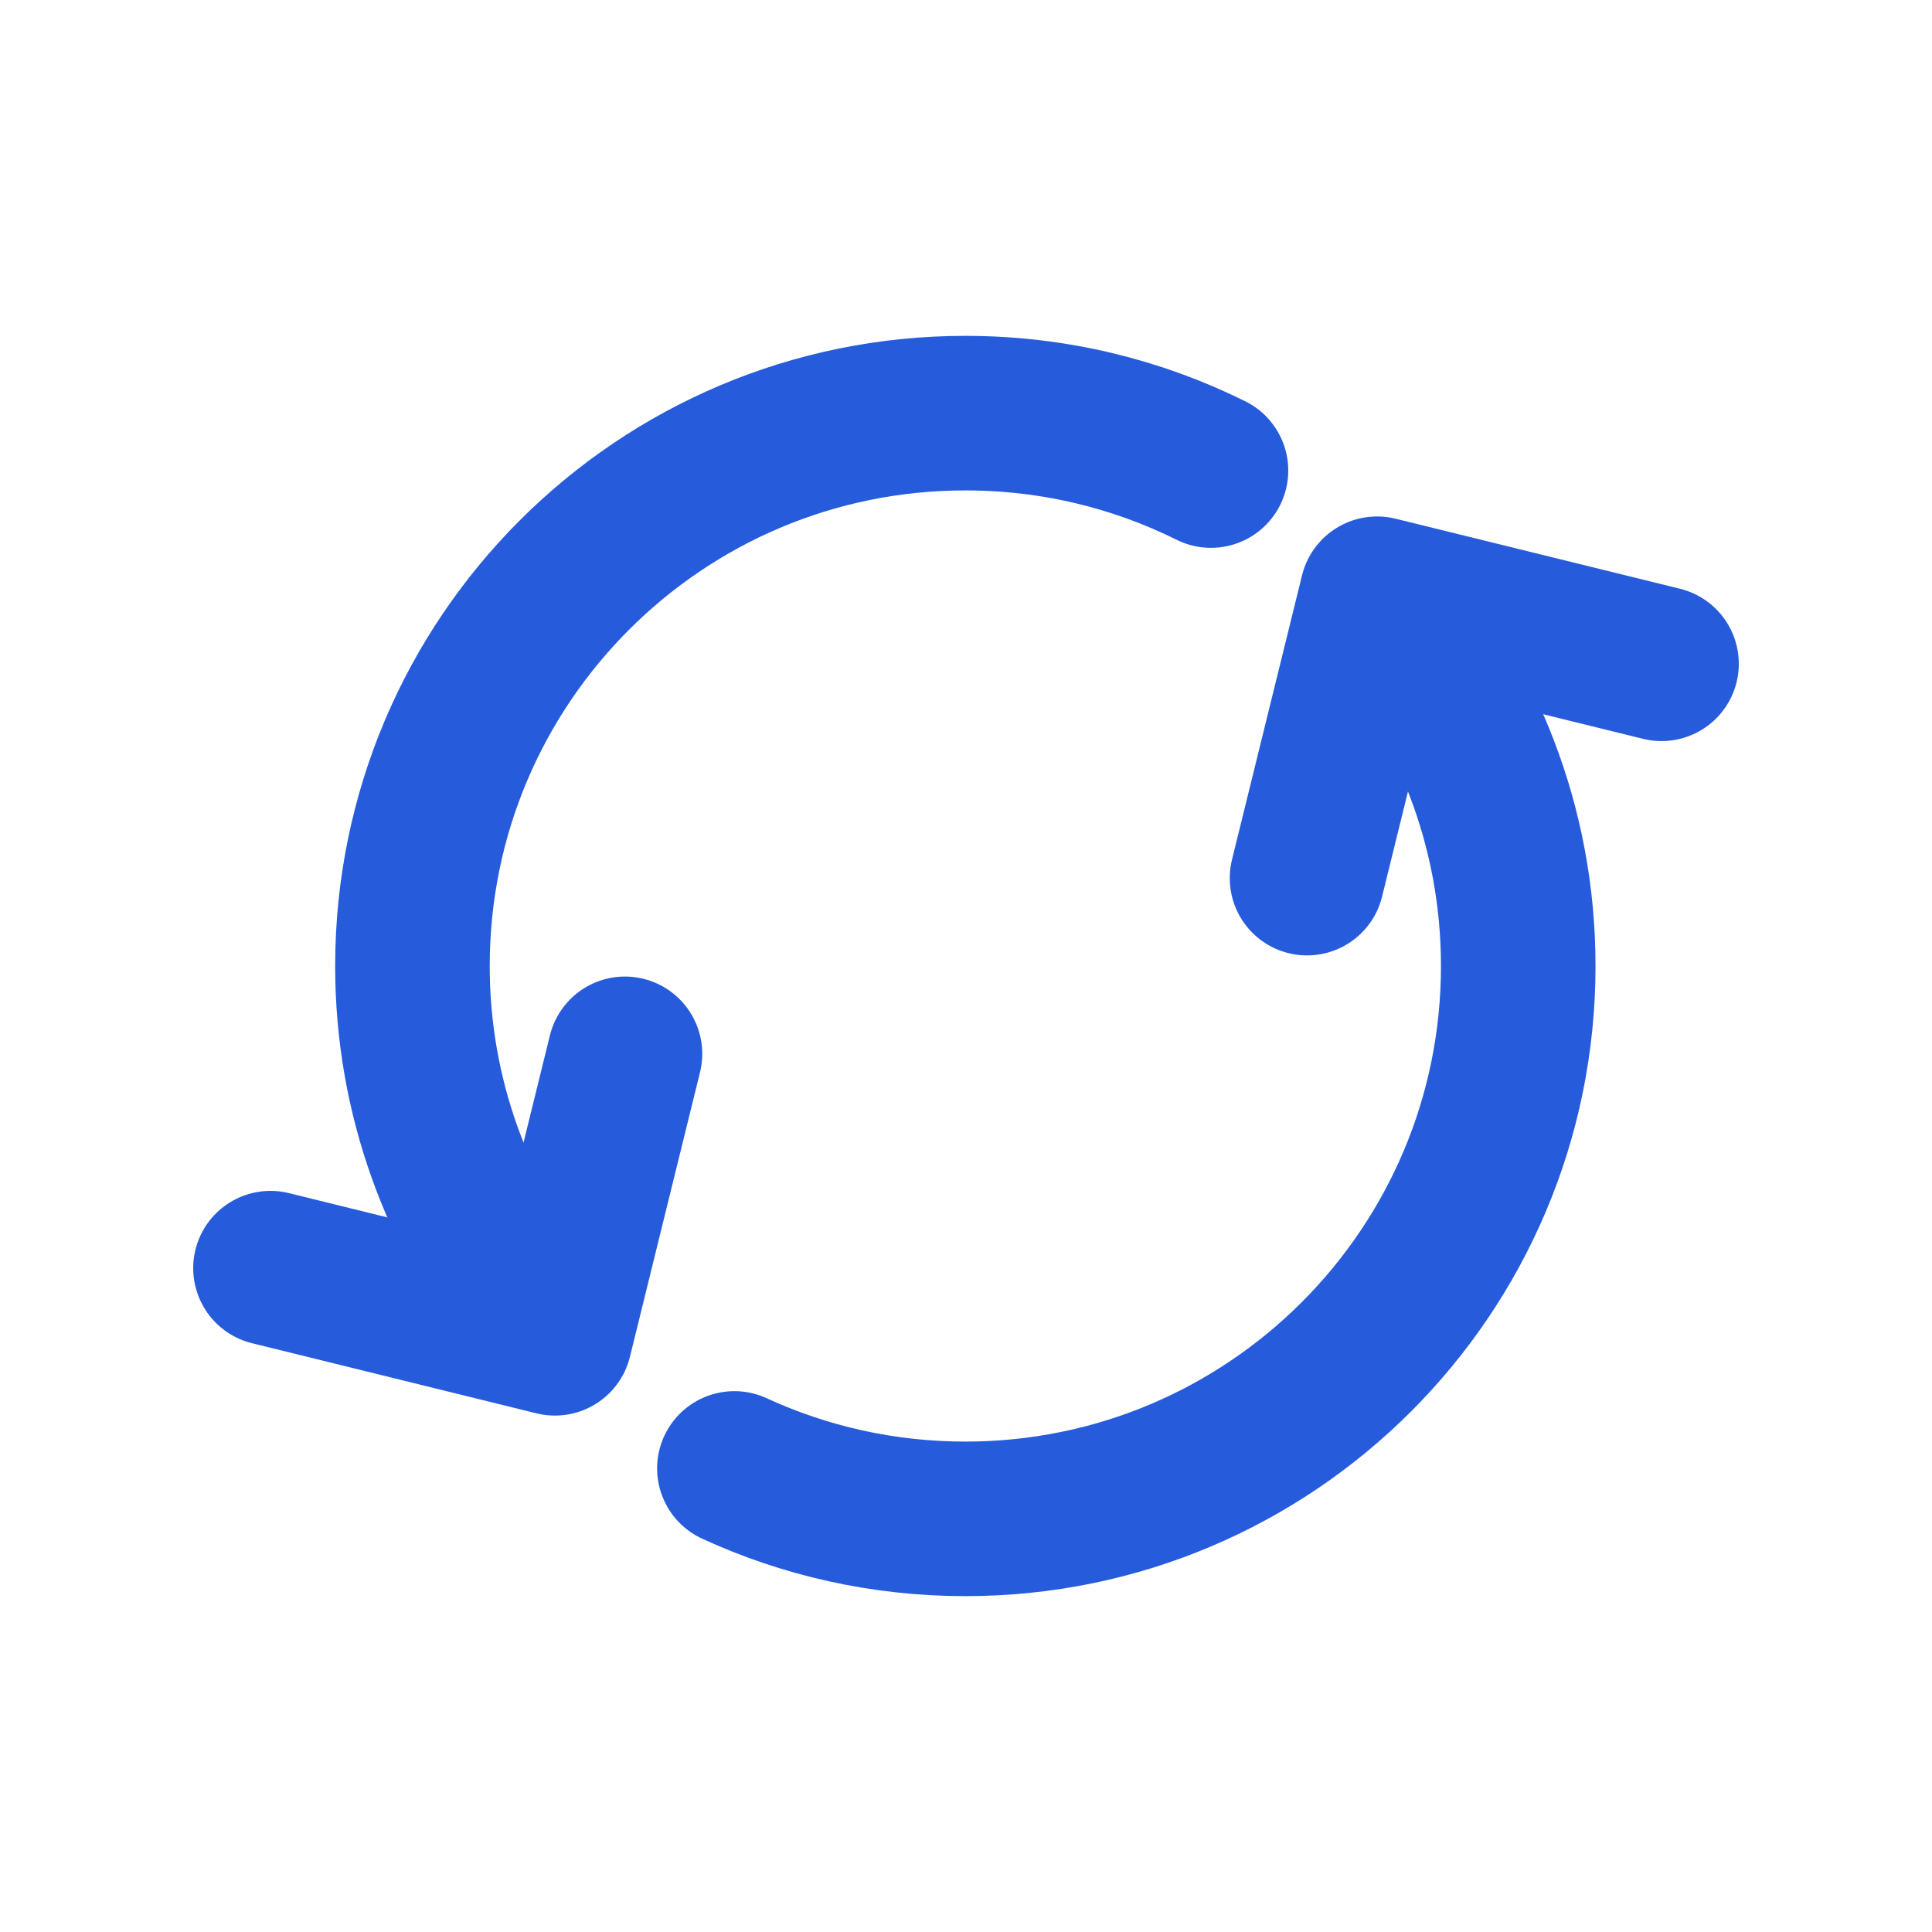
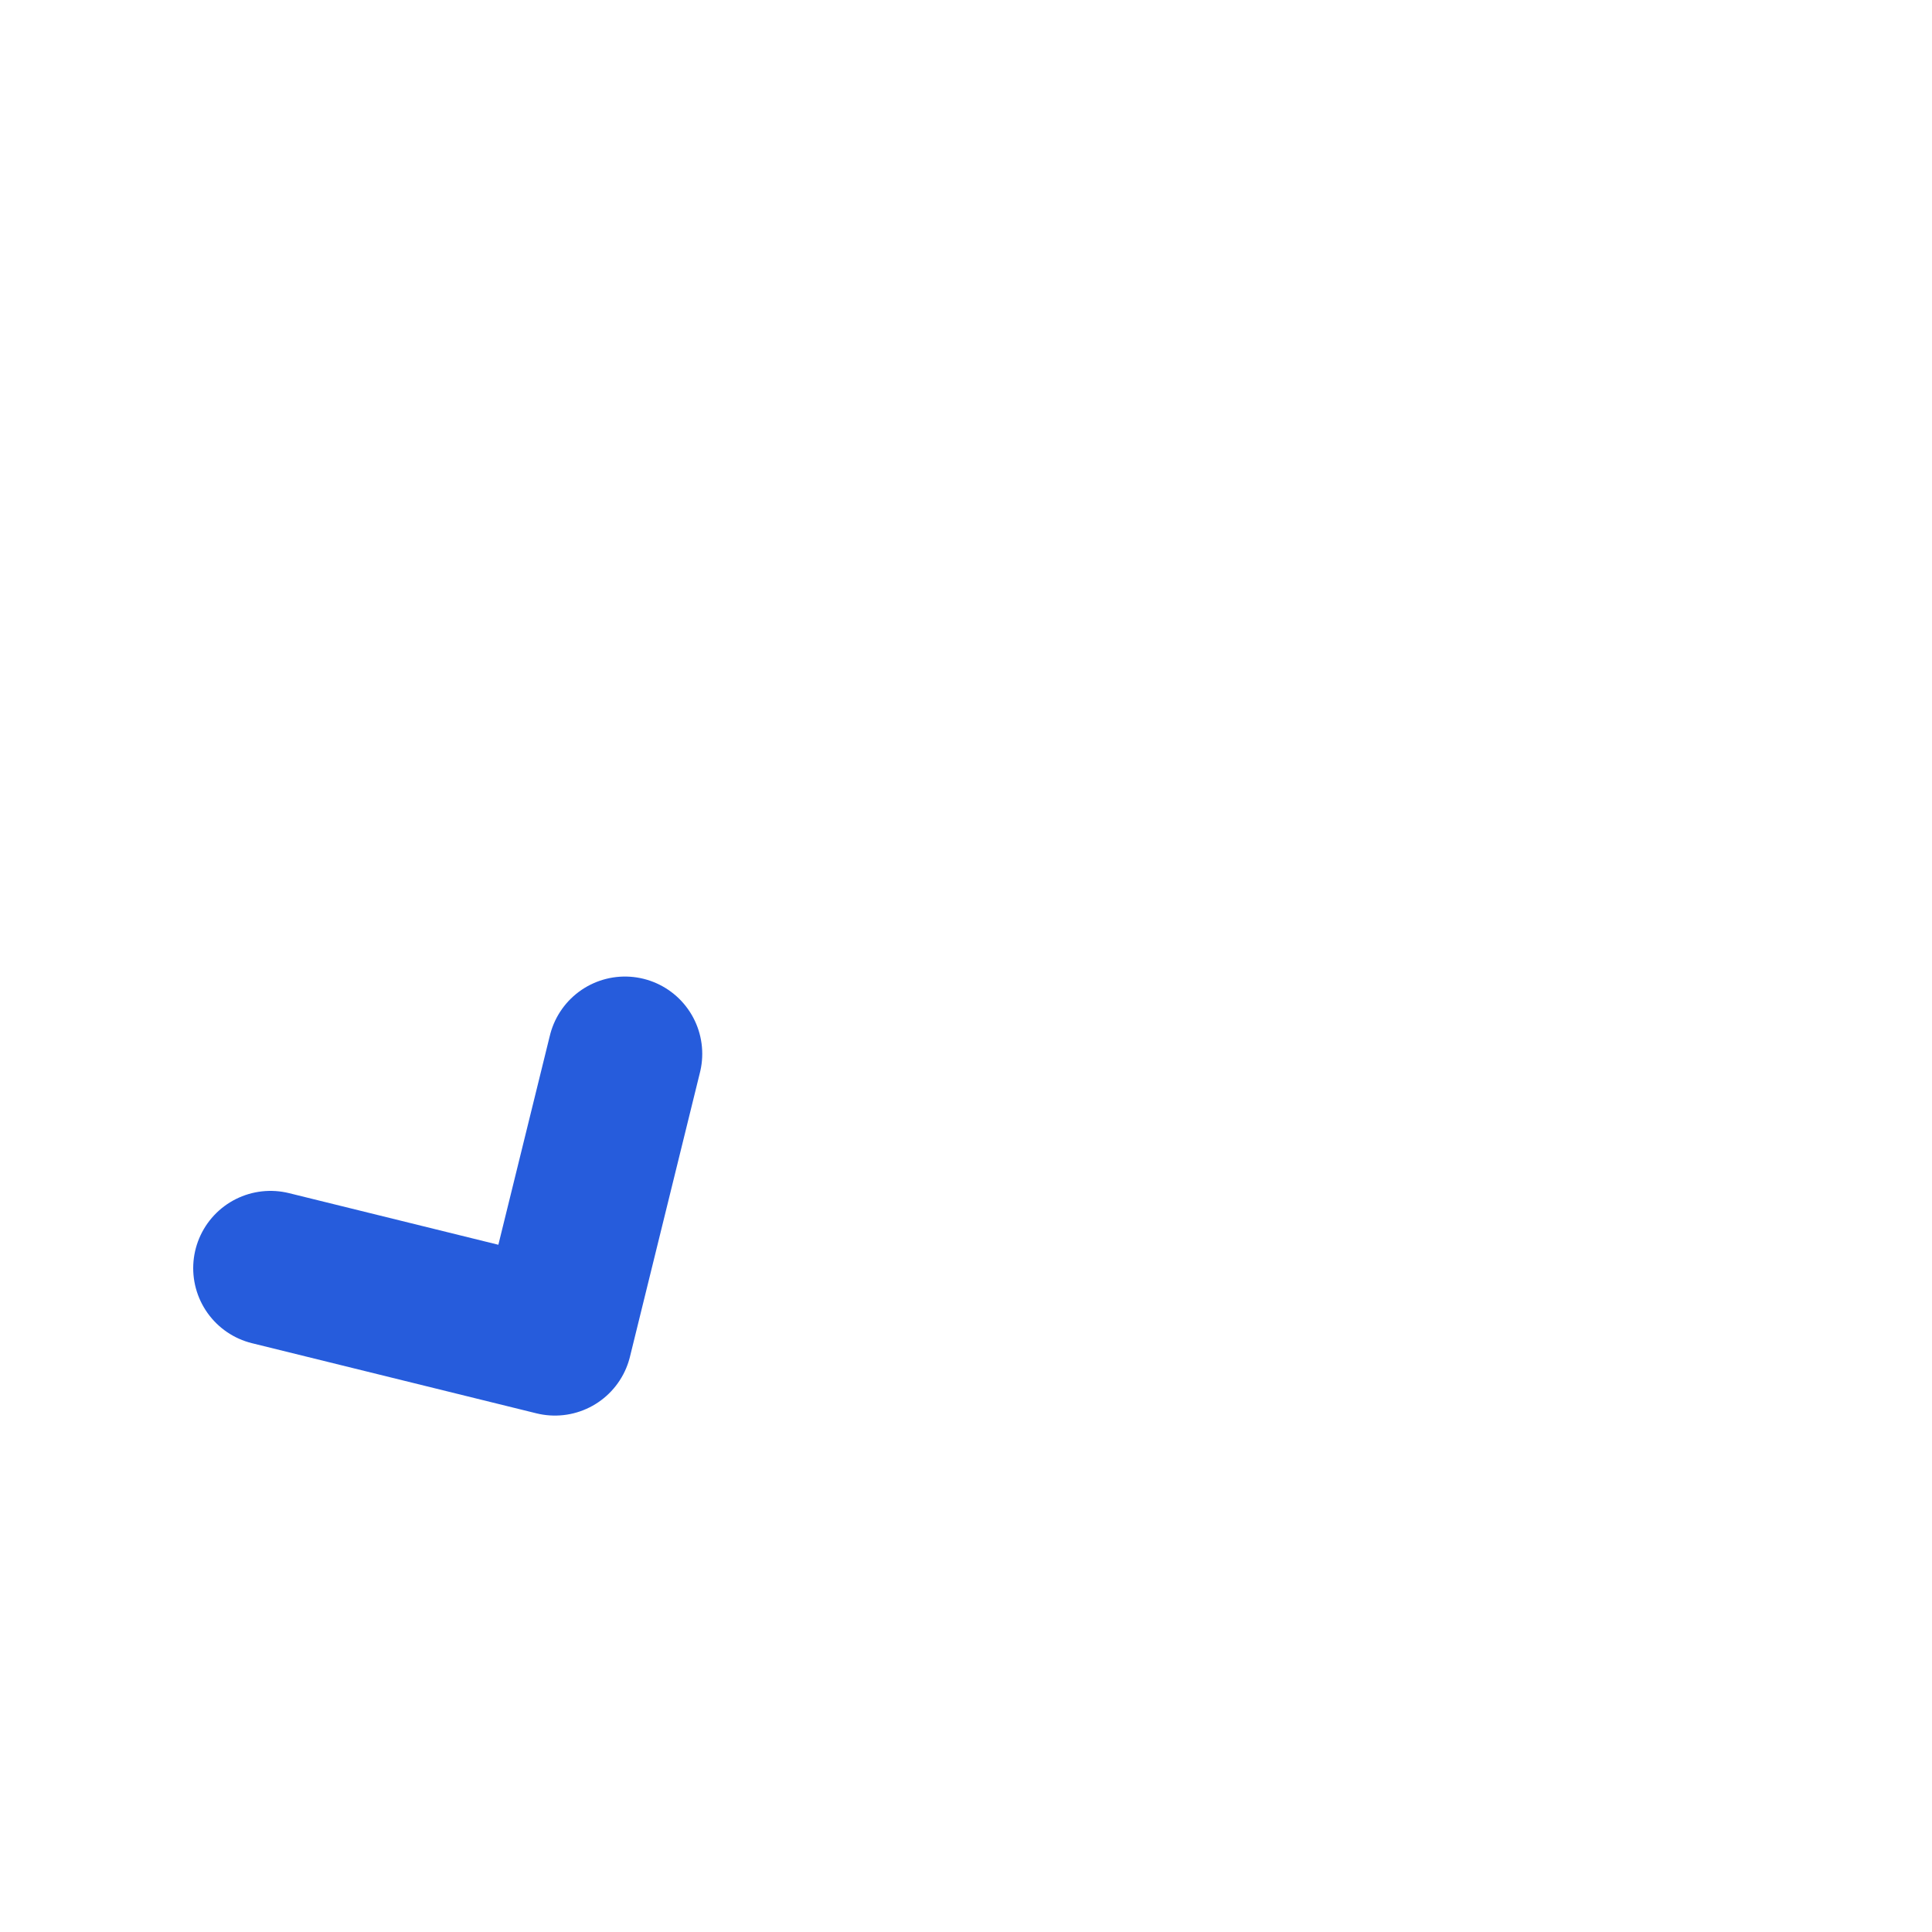
<svg xmlns="http://www.w3.org/2000/svg" version="1.1" id="Layer_1" x="0px" y="0px" width="50px" height="50px" viewBox="0 0 50 50" xml:space="preserve">
  <g>
-     <path fill="none" stroke="#265CDC" stroke-width="4" stroke-linecap="round" stroke-linejoin="round" stroke-miterlimit="10" d="   M35.729,15.552c2.219,2.52,3.563,5.827,3.563,9.448c0,7.902-6.406,14.308-14.309,14.308c-2.133,0-4.158-0.467-5.977-1.305" />
-     <path fill="none" stroke="#265CDC" stroke-width="4" stroke-linecap="round" stroke-linejoin="round" stroke-miterlimit="10" d="   M13.801,33.928c-1.957-2.447-3.127-5.551-3.127-8.927c0-7.903,6.406-14.309,14.309-14.309c2.283,0,4.441,0.534,6.357,1.486" />
    <polyline fill="none" stroke="#265CDC" stroke-width="4" stroke-linecap="round" stroke-linejoin="round" stroke-miterlimit="10" points="   16.174,27.273 14.361,34.635 7,32.82  " />
-     <polyline fill="none" stroke="#265CDC" stroke-width="4" stroke-linecap="round" stroke-linejoin="round" stroke-miterlimit="10" points="   33.826,22.726 35.639,15.366 43,17.179  " />
  </g>
</svg>